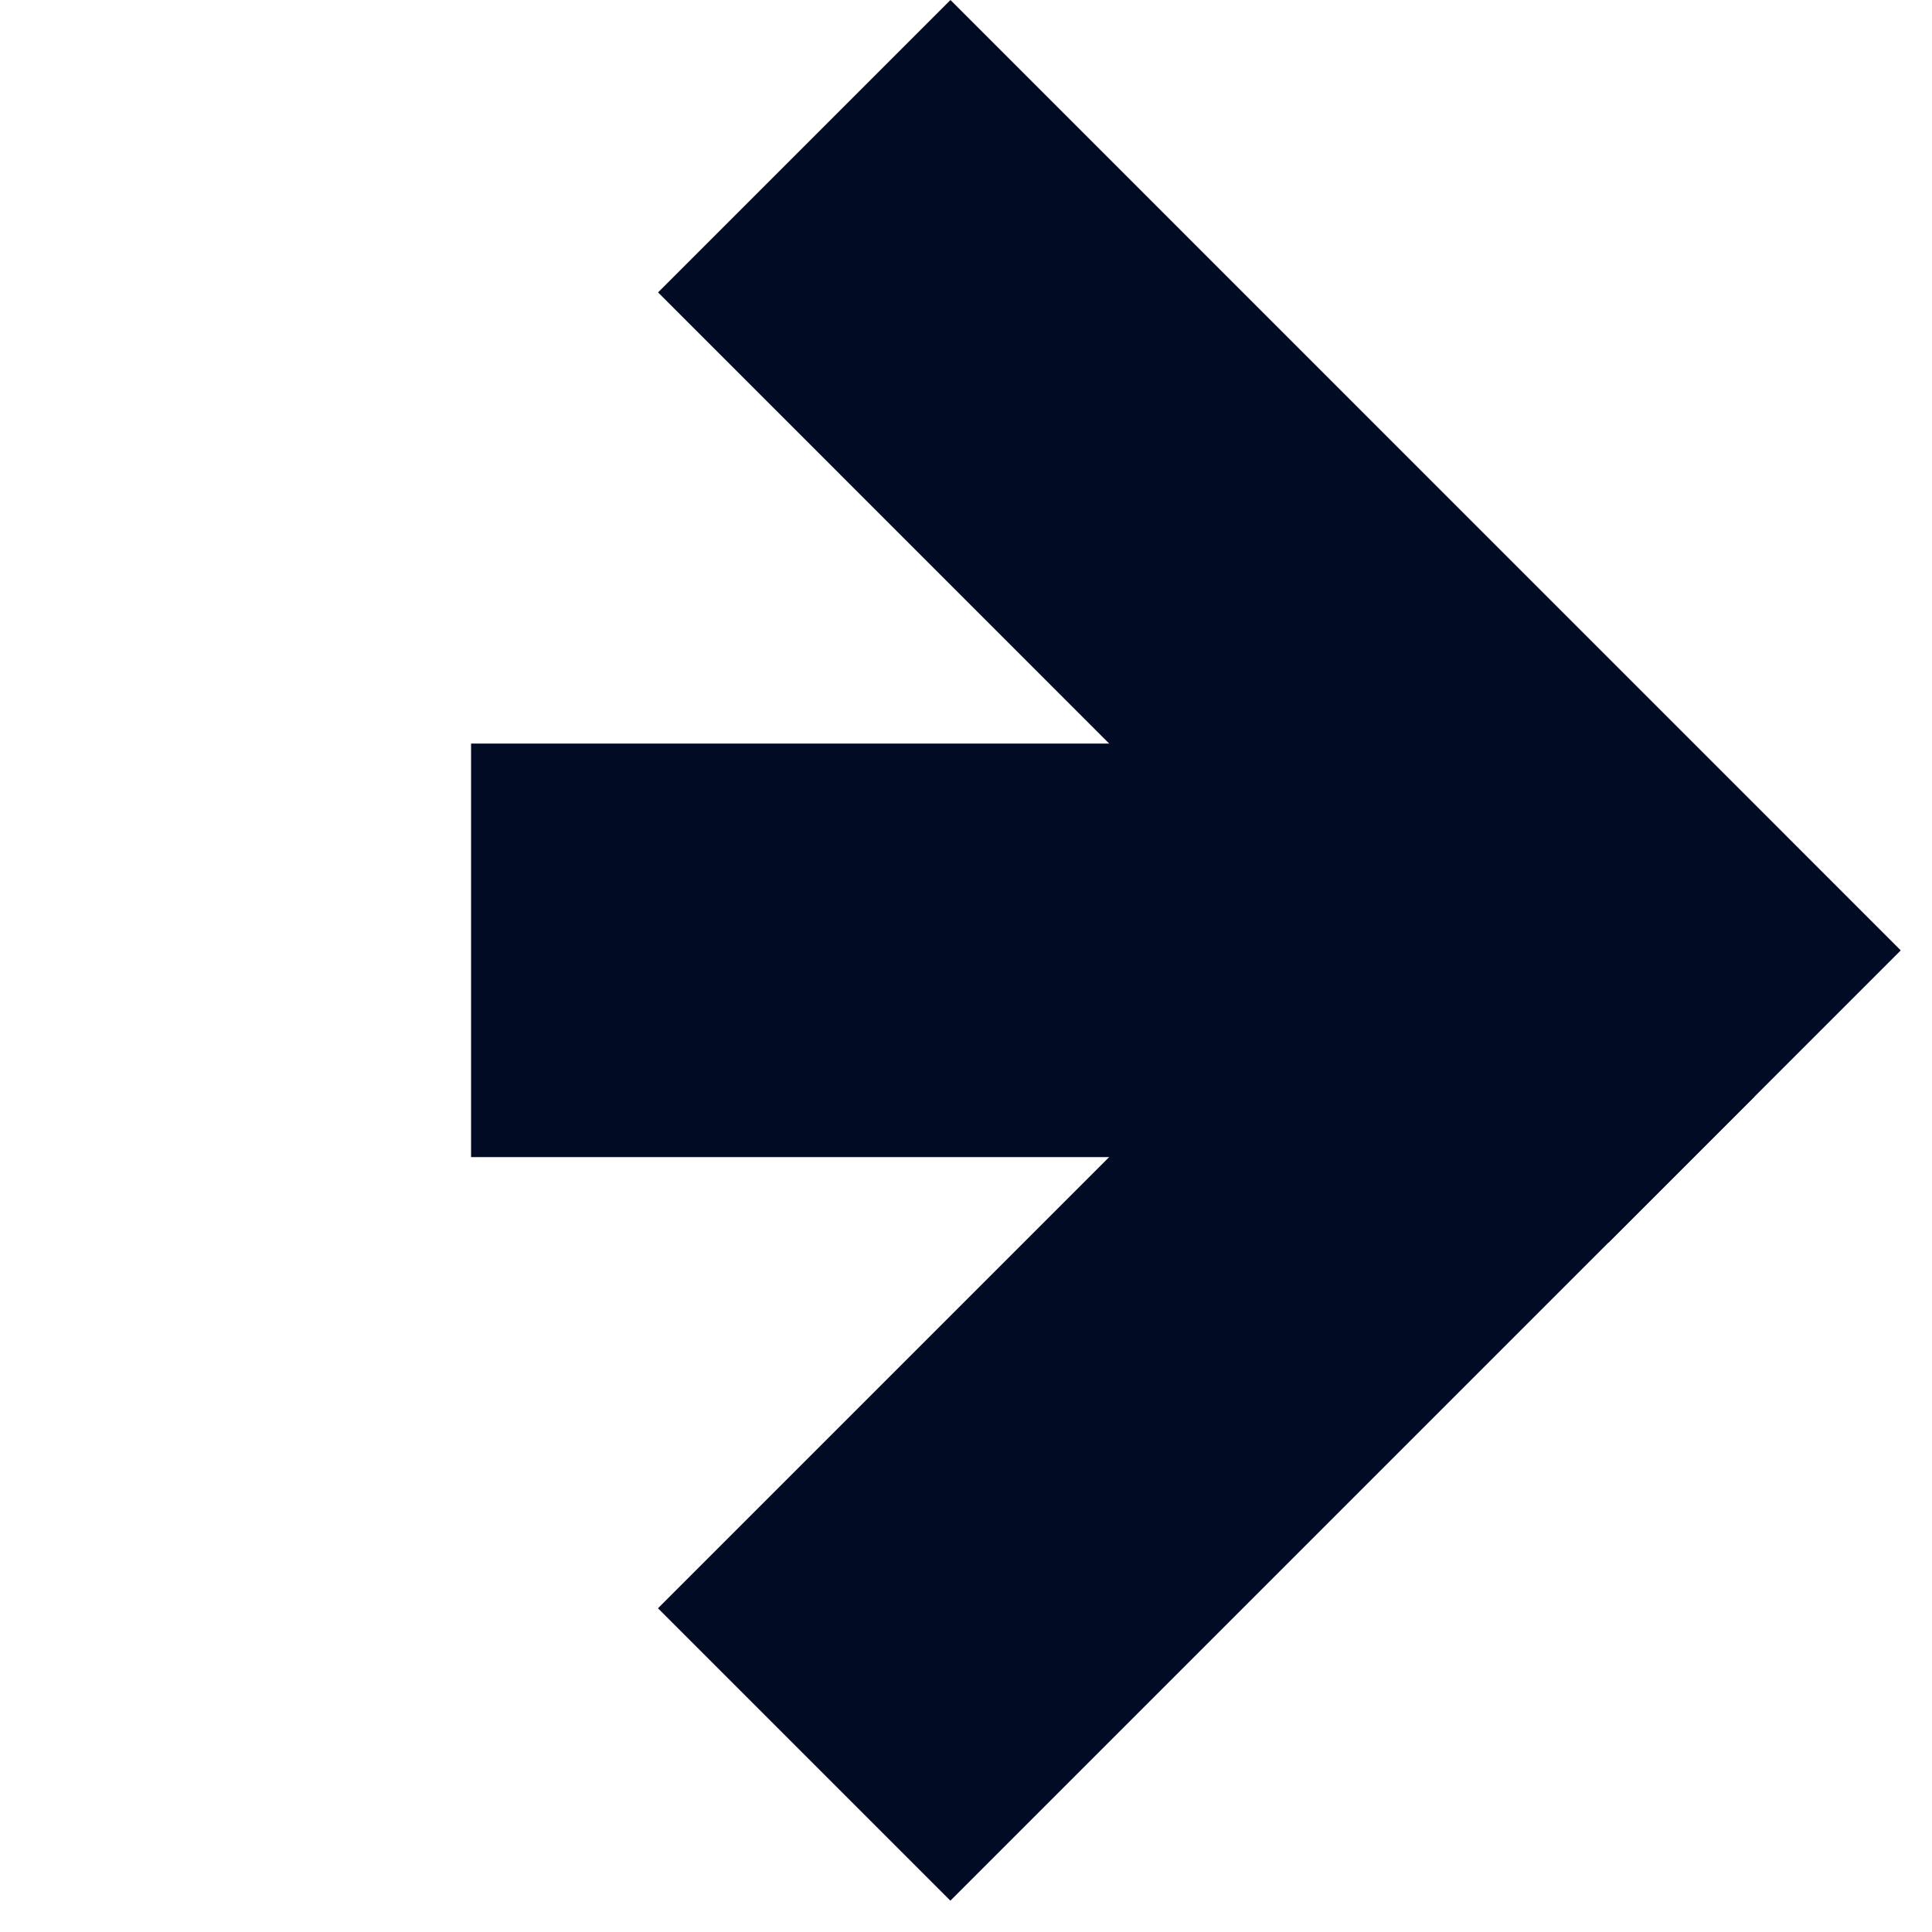
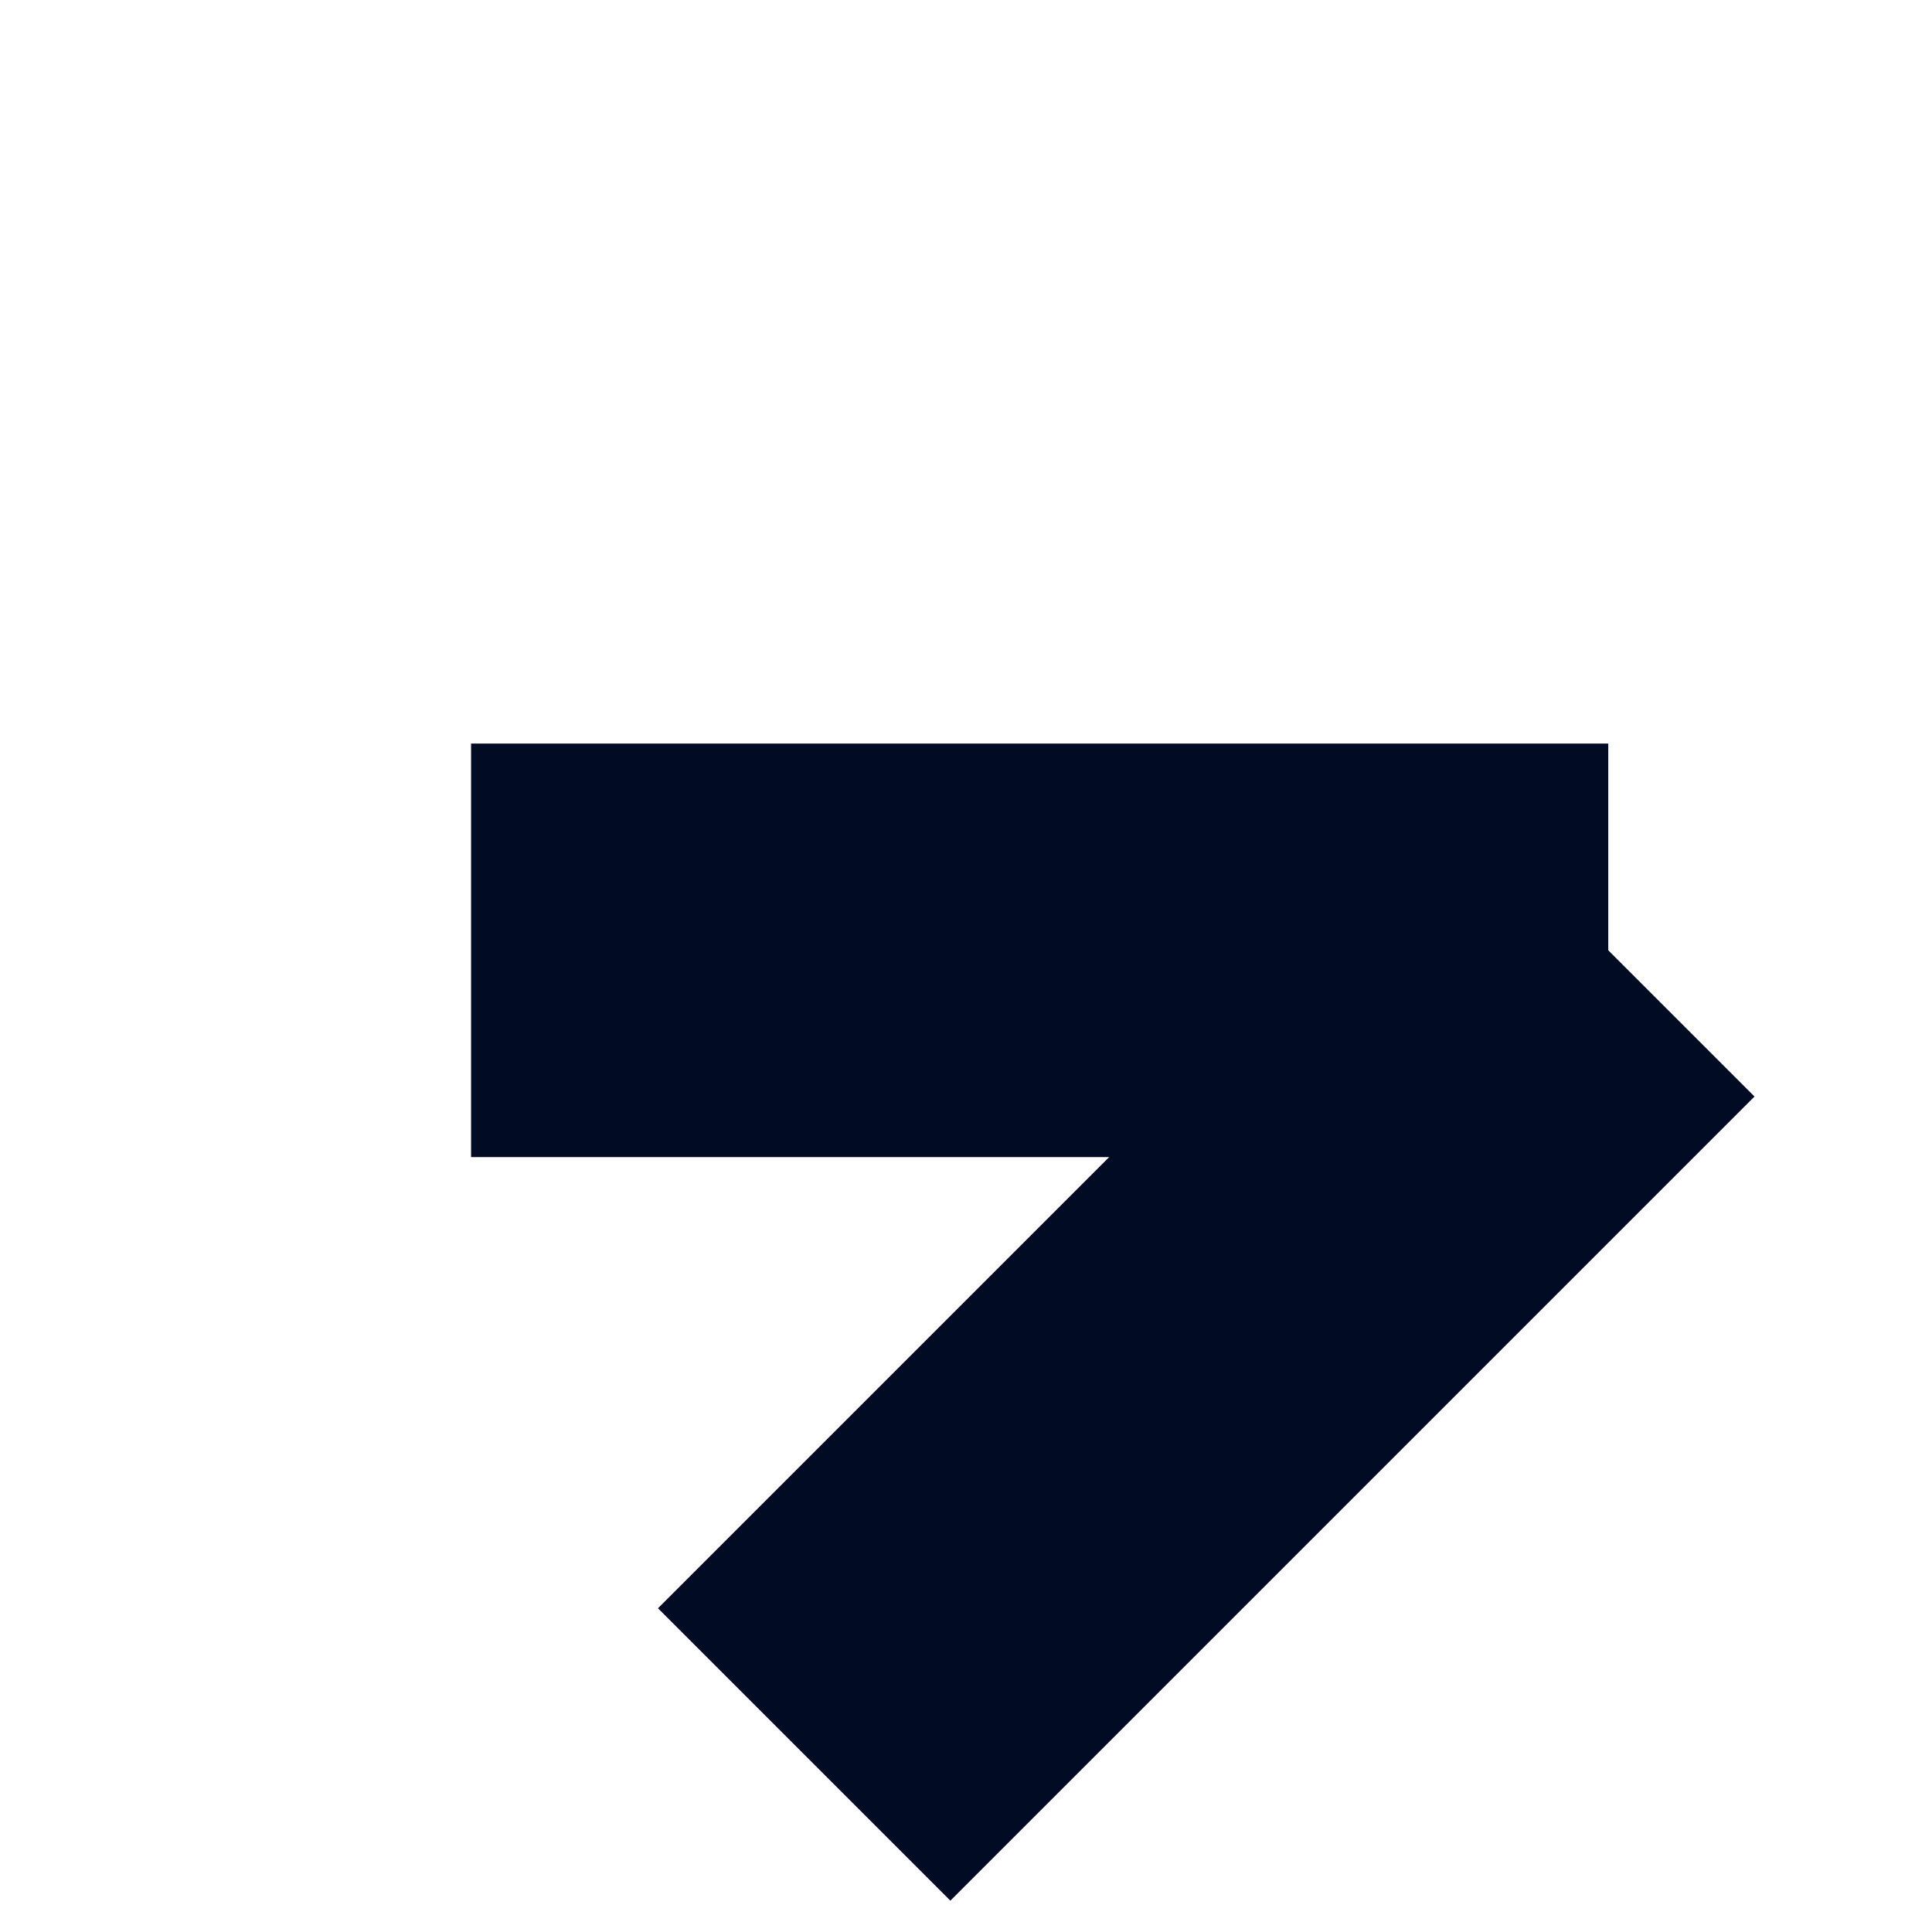
<svg xmlns="http://www.w3.org/2000/svg" width="23" height="23" viewBox="0 0 23 23" fill="none">
  <path fill-rule="evenodd" clip-rule="evenodd" d="M5.608 8.852L19.146 8.852L19.146 13.775L5.608 13.775L5.608 8.852Z" fill="#010B24" />
-   <path fill-rule="evenodd" clip-rule="evenodd" d="M7.833 19.146L17.406 9.573L20.887 13.054L11.314 22.627L7.833 19.146Z" fill="#010B24" />
-   <path fill-rule="evenodd" clip-rule="evenodd" d="M11.315 0L22.628 11.314L19.147 14.795L7.834 3.481L11.315 0Z" fill="#010B24" />
+   <path fill-rule="evenodd" clip-rule="evenodd" d="M7.833 19.146L17.406 9.573L20.887 13.054L11.314 22.627Z" fill="#010B24" />
</svg>